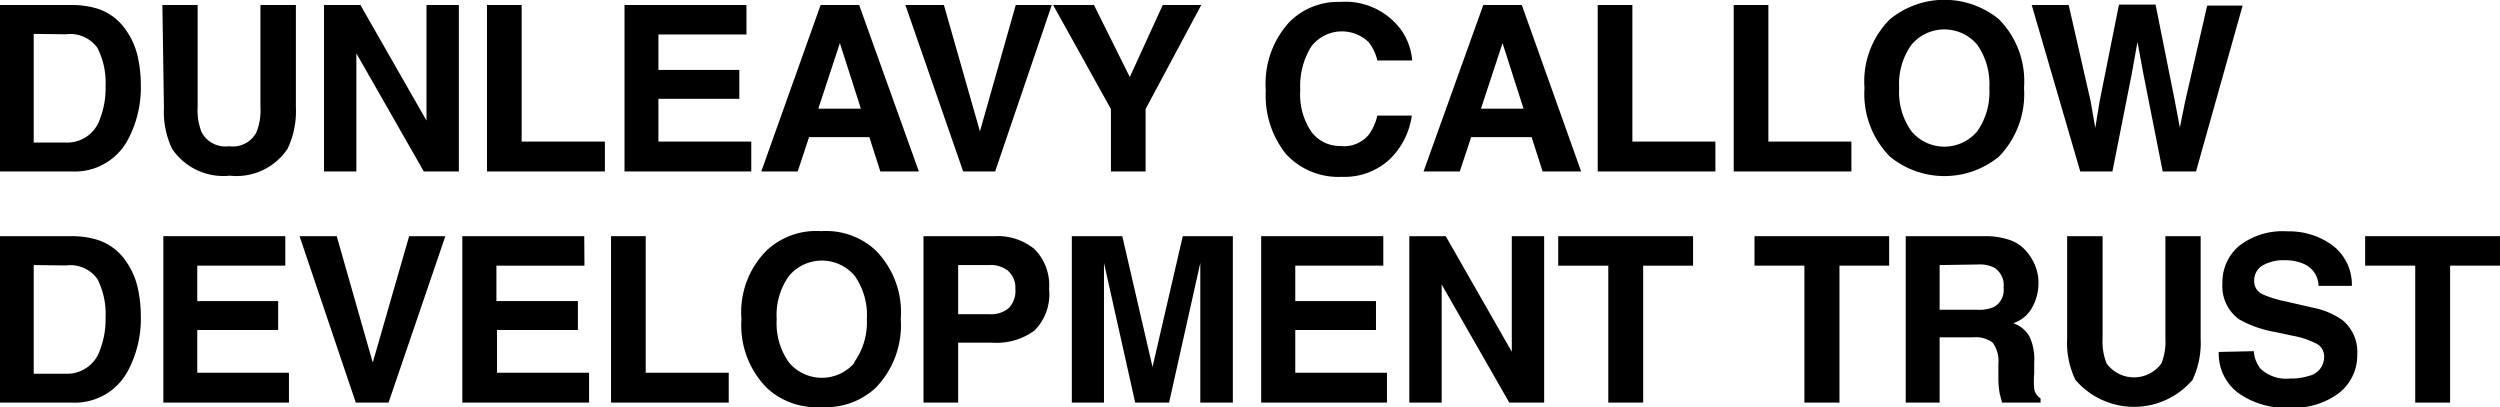
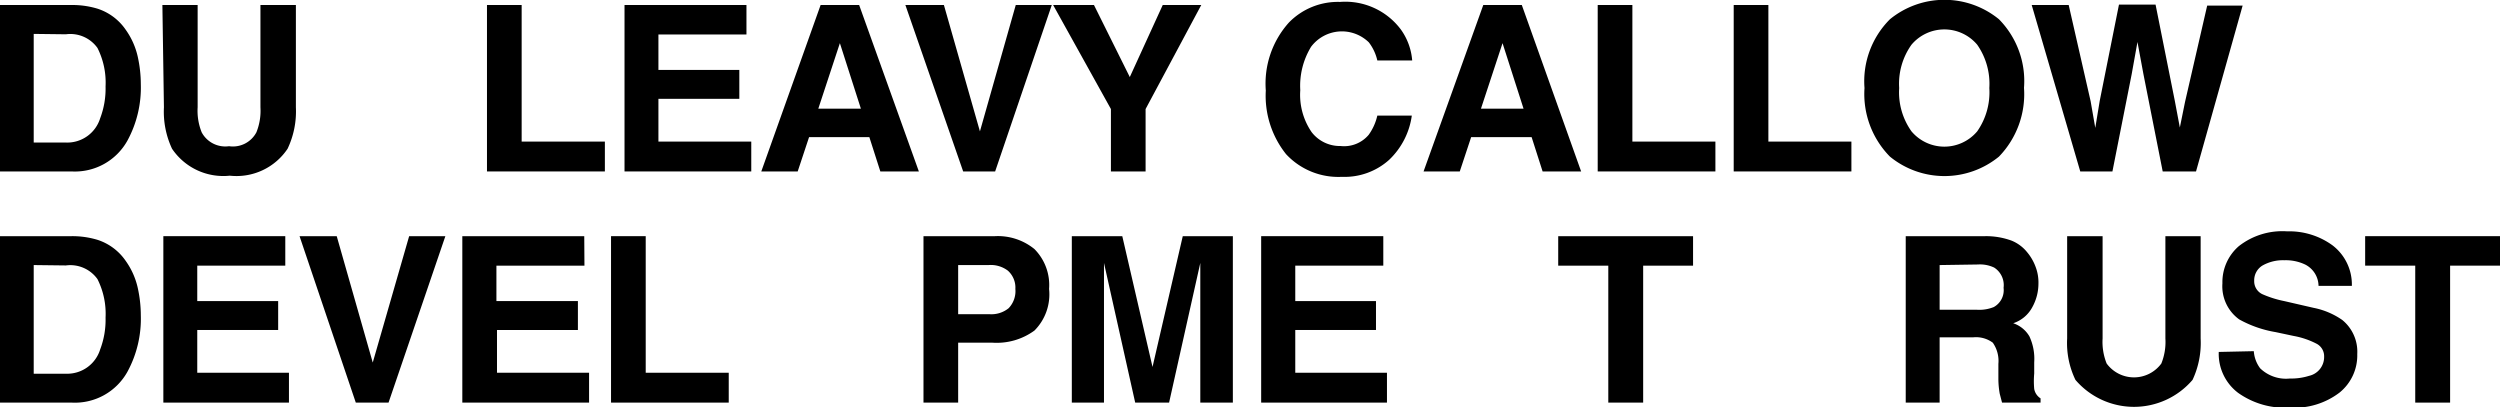
<svg xmlns="http://www.w3.org/2000/svg" viewBox="0 0 129.78 21.14">
  <title>dunleavy-callow</title>
  <path d="M5.06.45a2.83,2.83,0,0,1,1.47,1.1,3.86,3.86,0,0,1,.62,1.39,6.66,6.66,0,0,1,.16,1.43,5.76,5.76,0,0,1-.69,2.92A3.12,3.12,0,0,1,3.72,8.9H0V.26H3.72A4.49,4.49,0,0,1,5.06.45ZM1.75,1.76V7.4H3.42A1.79,1.79,0,0,0,5.2,6.14a4.32,4.32,0,0,0,.28-1.65,4,4,0,0,0-.42-2,1.73,1.73,0,0,0-1.64-.71Z" />
  <path d="M8.43.26h1.83V5.57a3,3,0,0,0,.21,1.3,1.39,1.39,0,0,0,1.42.72,1.38,1.38,0,0,0,1.42-.72,3,3,0,0,0,.21-1.3V.26h1.84V5.57a4.52,4.52,0,0,1-.43,2.15,3.19,3.19,0,0,1-3,1.4,3.21,3.21,0,0,1-3-1.4,4.53,4.53,0,0,1-.42-2.15Z" />
-   <path d="M16.82.26h1.89l3.43,6v-6h1.68V8.9H22L18.5,2.77V8.9H16.82Z" />
  <path d="M25.28.26h1.8V7.35H31.4V8.9H25.28Z" />
  <path d="M38.75,1.79H34.18V3.63h4.2v1.5h-4.2V7.35H39V8.9H32.42V.26h6.33Z" />
  <path d="M42.6.26h2L47.7,8.9h-2l-.57-1.78H42L41.41,8.9H39.52Zm-.12,5.38h2.21L43.6,2.24Z" />
  <path d="M52.73.26H54.6L51.66,8.9H50L47,.26H49l1.87,6.56Z" />
  <path d="M60.36.26h2l-2.89,5.4V8.9h-1.8V5.66l-3-5.4h2.12L58.65,4Z" />
  <path d="M66.91,1.17A3.55,3.55,0,0,1,69.56.1a3.6,3.6,0,0,1,3.16,1.43,3.18,3.18,0,0,1,.59,1.61H71.5a2.42,2.42,0,0,0-.44-.94,2,2,0,0,0-3,.23,3.89,3.89,0,0,0-.56,2.25,3.42,3.42,0,0,0,.59,2.18,1.85,1.85,0,0,0,1.5.72A1.67,1.67,0,0,0,71.05,7a2.75,2.75,0,0,0,.45-1h1.79a3.9,3.9,0,0,1-1.18,2.3,3.46,3.46,0,0,1-2.45.88A3.7,3.7,0,0,1,66.76,8a4.86,4.86,0,0,1-1.05-3.3A4.74,4.74,0,0,1,66.91,1.17Z" />
  <path d="M77,.26h2L82.08,8.9h-2l-.57-1.78H76.37L75.78,8.9H73.9Zm-.12,5.38h2.21L78,2.24Z" />
  <path d="M82.94.26h1.8V7.35h4.31V8.9H82.94Z" />
  <path d="M90,.26h1.8V7.35h4.31V8.9H90Z" />
  <path d="M103.77,8.13a4.47,4.47,0,0,1-5.66,0,4.63,4.63,0,0,1-1.32-3.56A4.55,4.55,0,0,1,98.11,1a4.47,4.47,0,0,1,5.66,0,4.57,4.57,0,0,1,1.3,3.56A4.66,4.66,0,0,1,103.77,8.13Zm-1.13-1.31a3.54,3.54,0,0,0,.63-2.25,3.54,3.54,0,0,0-.63-2.25,2.23,2.23,0,0,0-3.41,0,3.49,3.49,0,0,0-.64,2.25,3.49,3.49,0,0,0,.64,2.25,2.23,2.23,0,0,0,3.41,0Z" />
  <path d="M107.39.26l1.14,5,.24,1.38L109,5.24l1-5h1.9l1,5,.26,1.38.27-1.33,1.15-5h1.84L114,8.9h-1.73l-1-5.05-.31-1.67-.3,1.67-1,5.05h-1.67L105.47.26Z" />
  <path d="M5.06,12.45a2.83,2.83,0,0,1,1.47,1.1,3.86,3.86,0,0,1,.62,1.39,6.66,6.66,0,0,1,.16,1.43,5.76,5.76,0,0,1-.69,2.92,3.12,3.12,0,0,1-2.9,1.61H0V12.26H3.72A4.49,4.49,0,0,1,5.06,12.45ZM1.75,13.76V19.4H3.42A1.79,1.79,0,0,0,5.2,18.14a4.32,4.32,0,0,0,.28-1.65,4,4,0,0,0-.42-2,1.73,1.73,0,0,0-1.64-.71Z" />
  <path d="M14.81,13.79H10.24v1.84h4.2v1.5h-4.2v2.22H15V20.9H8.48V12.26h6.33Z" />
  <path d="M21.24,12.26h1.88L20.17,20.9h-1.7l-2.92-8.64h1.93l1.87,6.56Z" />
  <path d="M30.34,13.79H25.77v1.84H30v1.5h-4.2v2.22h4.78V20.9H24V12.26h6.33Z" />
  <path d="M31.72,12.26h1.8v7.09h4.31V20.9H31.72Z" />
-   <path d="M45.46,20.13a3.78,3.78,0,0,1-2.83,1,3.76,3.76,0,0,1-2.83-1,4.63,4.63,0,0,1-1.31-3.56A4.54,4.54,0,0,1,39.8,13a3.76,3.76,0,0,1,2.83-1,3.78,3.78,0,0,1,2.83,1,4.57,4.57,0,0,1,1.3,3.56A4.66,4.66,0,0,1,45.46,20.13Zm-1.13-1.31A3.54,3.54,0,0,0,45,16.57a3.54,3.54,0,0,0-.63-2.25,2.23,2.23,0,0,0-3.41,0,3.49,3.49,0,0,0-.64,2.25,3.49,3.49,0,0,0,.64,2.25,2.23,2.23,0,0,0,3.41,0Z" />
  <path d="M53.7,17.16a3.32,3.32,0,0,1-2.17.63H49.74V20.9h-1.8V12.26h3.71a3,3,0,0,1,2.05.67A2.65,2.65,0,0,1,54.46,15,2.66,2.66,0,0,1,53.7,17.16Zm-1.38-3.11a1.47,1.47,0,0,0-1-.29H49.74v2.55h1.62a1.42,1.42,0,0,0,1-.31,1.28,1.28,0,0,0,.35-1A1.18,1.18,0,0,0,52.32,14.05Z" />
  <path d="M61.4,12.26H64V20.9H62.31V15.06c0-.17,0-.4,0-.71v-.7L60.69,20.9H58.93l-1.62-7.25v.7c0,.31,0,.54,0,.71V20.9H55.64V12.26h2.62l1.57,6.79Z" />
  <path d="M71.81,13.79H67.24v1.84h4.19v1.5H67.24v2.22H72V20.9H65.47V12.26h6.34Z" />
-   <path d="M73.16,12.26h1.89l3.43,6v-6h1.68V20.9H78.35l-3.51-6.13V20.9H73.16Z" />
  <path d="M87.89,12.26v1.53H85.3V20.9H83.49V13.79h-2.6V12.26Z" />
-   <path d="M98.07,12.26v1.53H95.49V20.9H93.67V13.79H91.08V12.26Z" />
  <path d="M104.42,12.49a2,2,0,0,1,.81.6,2.55,2.55,0,0,1,.43.73,2.29,2.29,0,0,1,.16.9,2.53,2.53,0,0,1-.31,1.21,1.74,1.74,0,0,1-1,.85,1.54,1.54,0,0,1,.84.68,2.76,2.76,0,0,1,.25,1.35v.58a4.46,4.46,0,0,0,0,.8.73.73,0,0,0,.33.49v.22h-2l-.12-.46a4.54,4.54,0,0,1-.07-.75v-.8a1.65,1.65,0,0,0-.29-1.1,1.46,1.46,0,0,0-1-.28h-1.76V20.9H98.93V12.26h4.13A3.84,3.84,0,0,1,104.42,12.49Zm-3.73,1.27v2.32h1.94a2,2,0,0,0,.87-.14,1,1,0,0,0,.51-1,1.08,1.08,0,0,0-.49-1.05,1.71,1.71,0,0,0-.84-.16Z" />
  <path d="M107.31,12.26h1.84v5.31a3,3,0,0,0,.21,1.3,1.76,1.76,0,0,0,2.84,0,3,3,0,0,0,.21-1.3V12.26h1.83v5.31a4.53,4.53,0,0,1-.42,2.15,4,4,0,0,1-6.08,0,4.4,4.4,0,0,1-.43-2.15Z" />
  <path d="M117,18.23a1.66,1.66,0,0,0,.33.89,1.93,1.93,0,0,0,1.54.53,3.1,3.1,0,0,0,1-.14,1,1,0,0,0,.78-1,.73.73,0,0,0-.38-.66,4.19,4.19,0,0,0-1.2-.41l-.94-.2a5.88,5.88,0,0,1-1.89-.66,2.12,2.12,0,0,1-.87-1.87,2.47,2.47,0,0,1,.85-1.93,3.66,3.66,0,0,1,2.51-.77,3.81,3.81,0,0,1,2.36.73,2.56,2.56,0,0,1,1,2.1h-1.73a1.26,1.26,0,0,0-.7-1.11,2.34,2.34,0,0,0-1.08-.22,2.14,2.14,0,0,0-1.14.28.9.9,0,0,0-.42.79.74.74,0,0,0,.42.69,5.45,5.45,0,0,0,1.14.36l1.52.35a3.94,3.94,0,0,1,1.49.63,2.12,2.12,0,0,1,.78,1.77,2.48,2.48,0,0,1-.92,2,3.86,3.86,0,0,1-2.58.78,4.2,4.2,0,0,1-2.69-.77,2.54,2.54,0,0,1-1-2.12Z" />
  <path d="M129.78,12.26v1.53h-2.59V20.9h-1.81V13.79h-2.6V12.26Z" />
</svg>